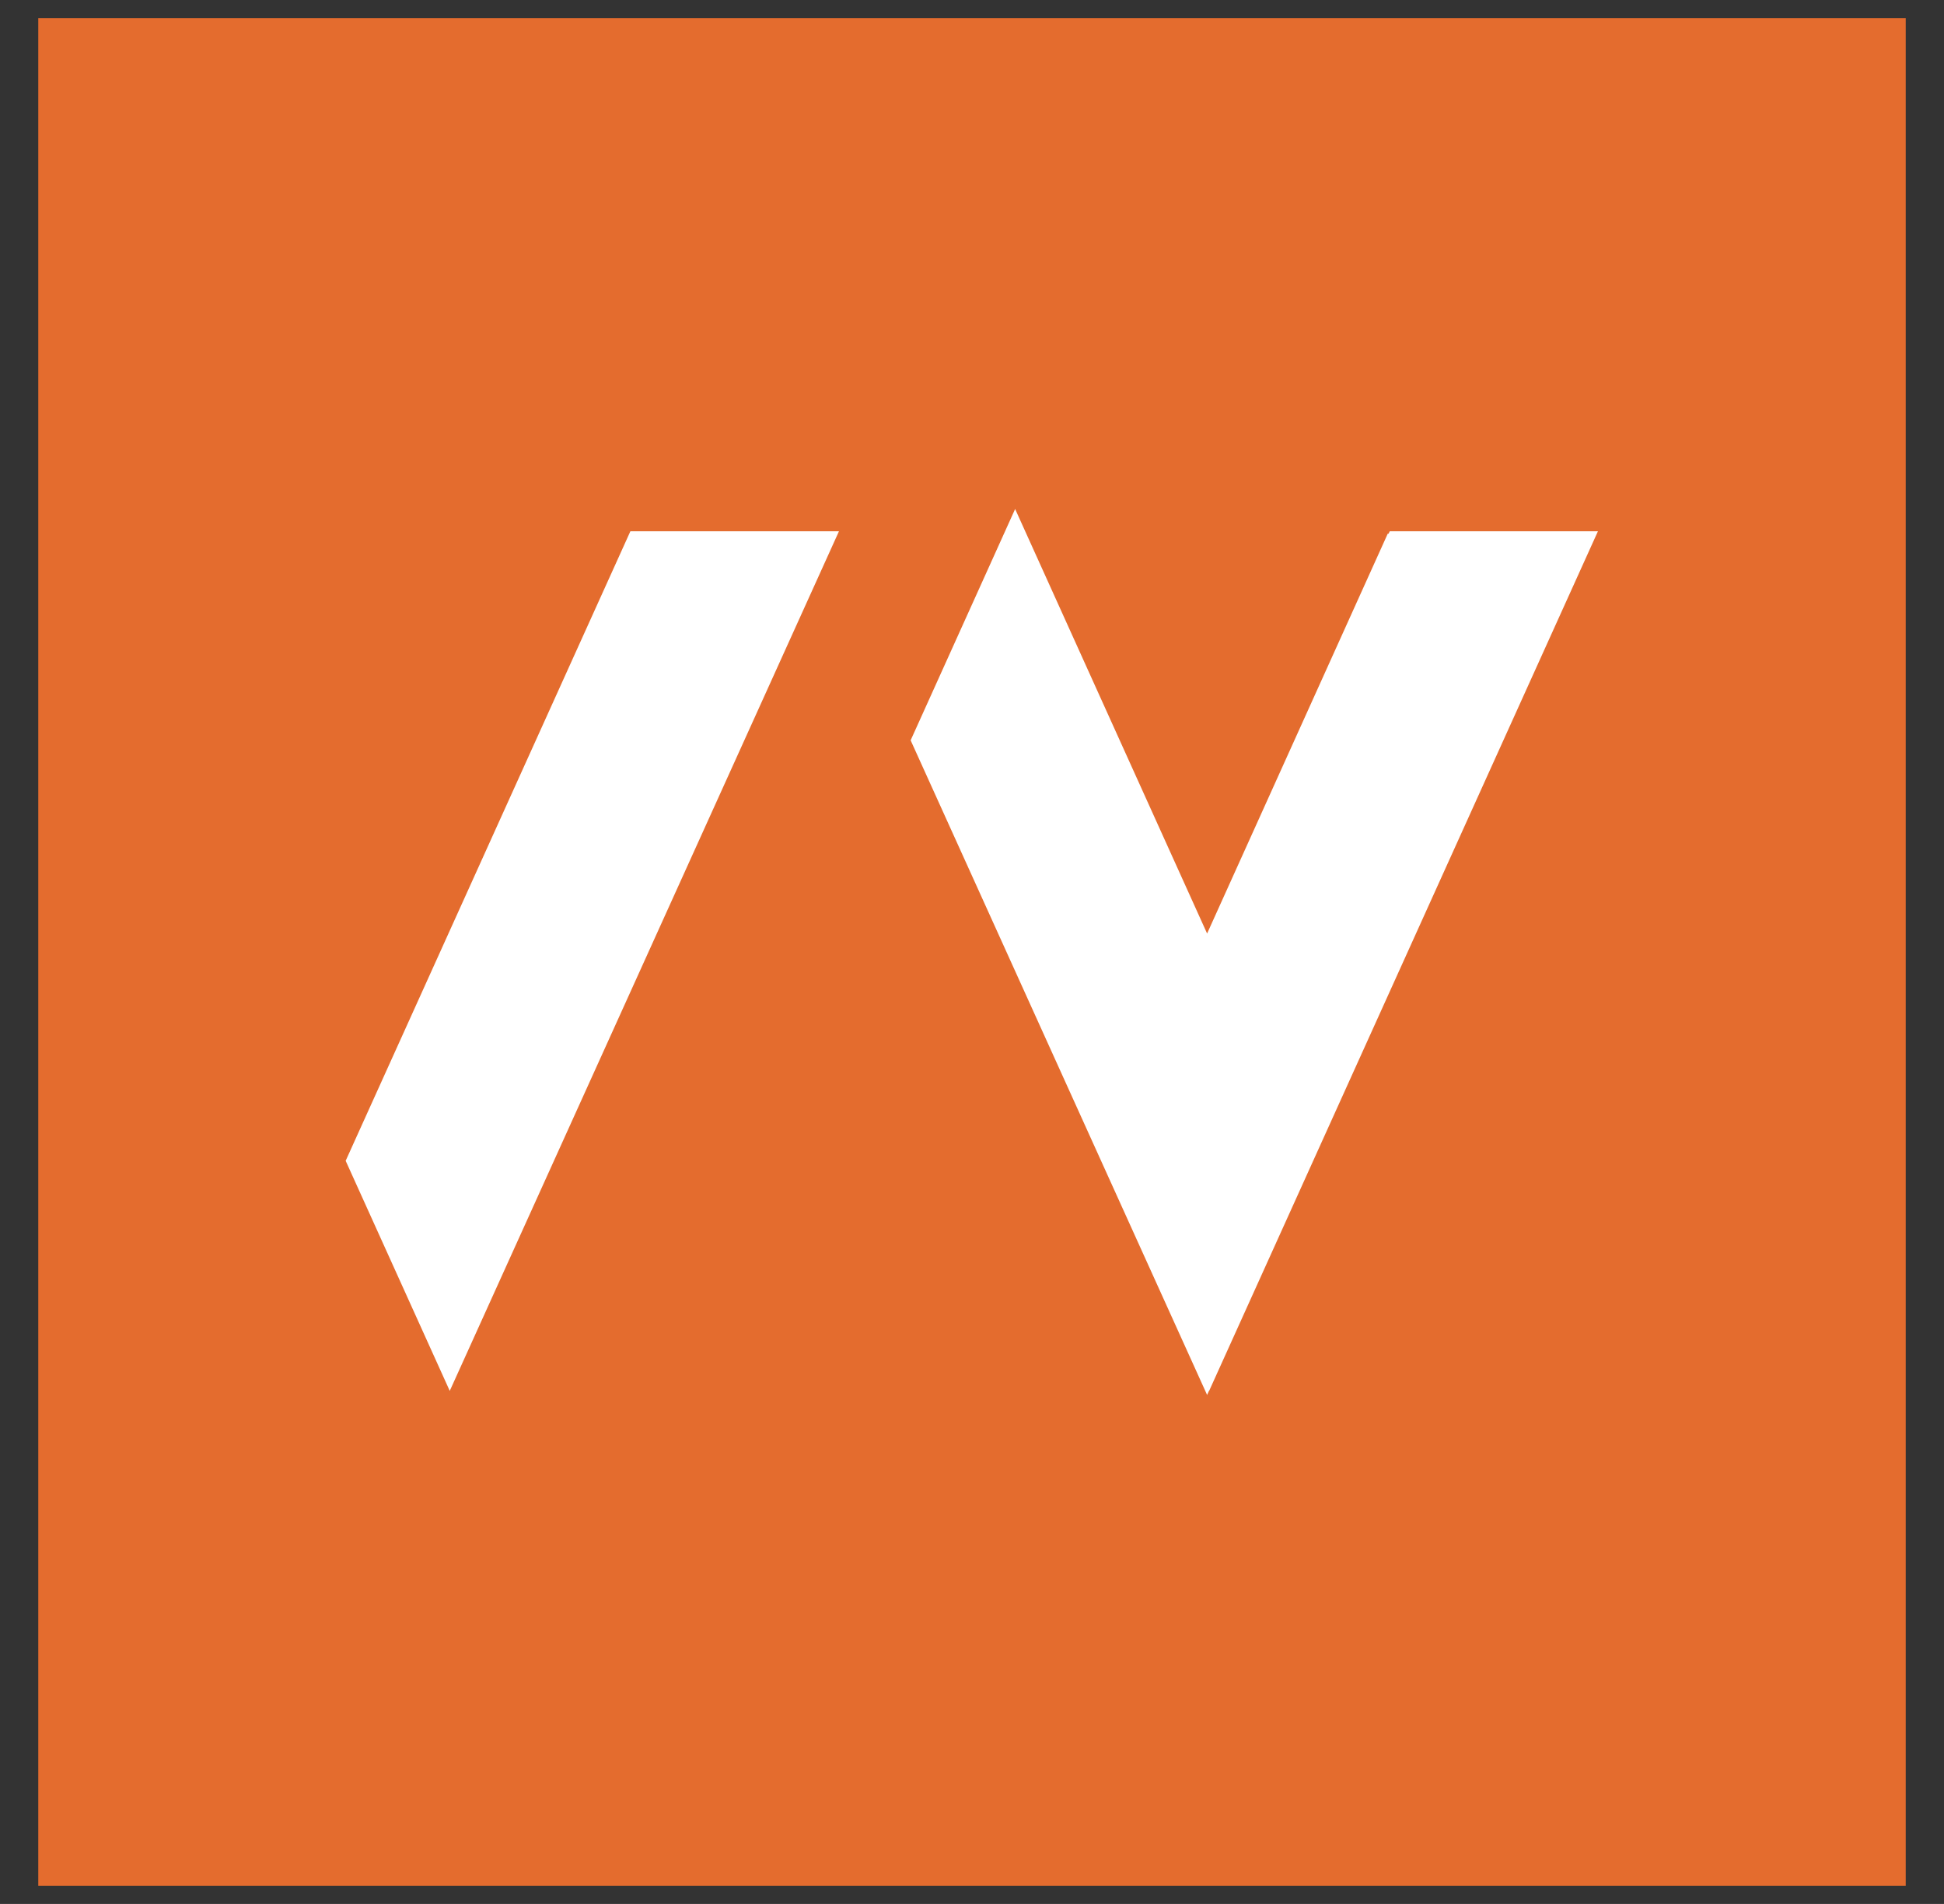
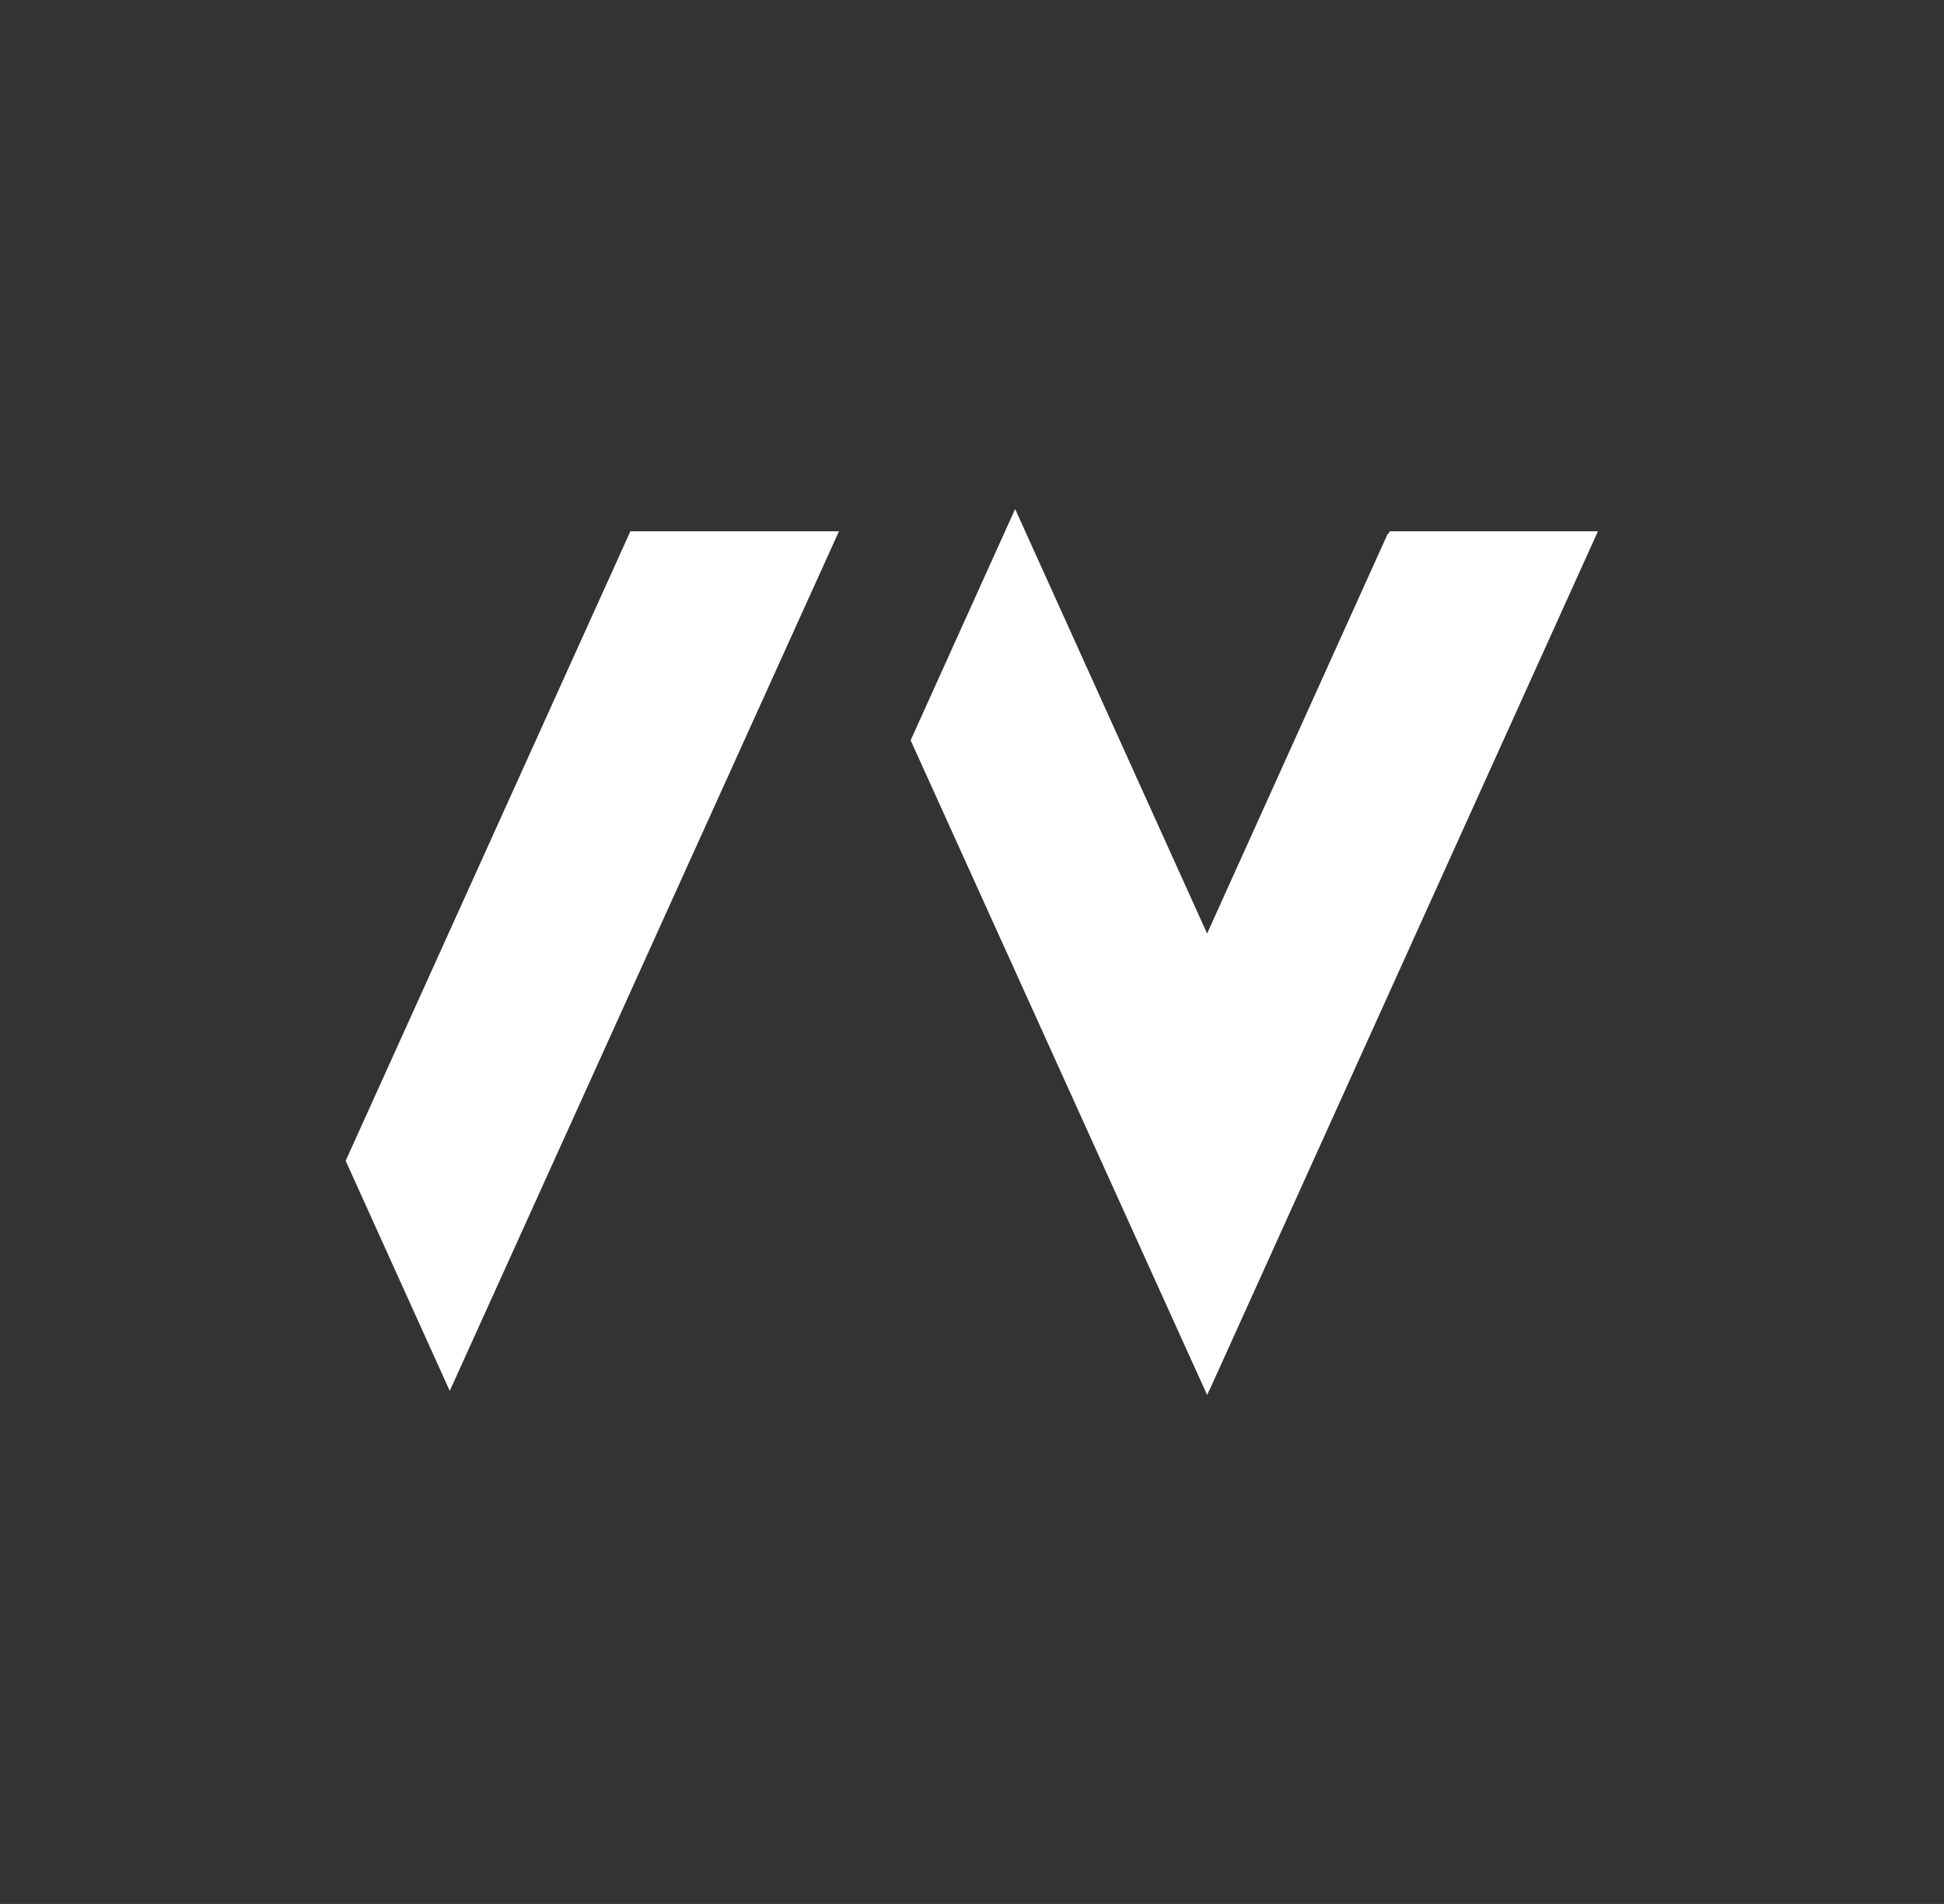
<svg xmlns="http://www.w3.org/2000/svg" width="48" height="47" viewBox="0 0 48 47" fill="none">
  <rect x="0" y="0" width="48" height="47" fill="#333333" stroke="none" />
  <g clip-path="url(#clip0_6035_153532)">
-     <path d="M47.055 0.445H0.945V46.555H47.055V0.445Z" fill="#E46C2E" />
-     <path d="M8.535 28.655L11.105 34.335L20.715 13.115H15.565L8.535 28.655Z" fill="white" />
+     <path d="M8.535 28.655L11.105 34.335L20.715 13.115H15.565Z" fill="white" />
    <path d="M34.315 13.115L34.285 13.175H34.265L29.805 23.045L25.065 12.565L22.485 18.275L29.805 34.435L29.855 34.325V34.335L39.455 13.115H34.315Z" fill="white" />
  </g>
  <defs>
    <clipPath id="clip0_6035_153532">
      <rect width="46.11" height="46.11" fill="white" transform="translate(0.945 0.445)" />
    </clipPath>
  </defs>
</svg>